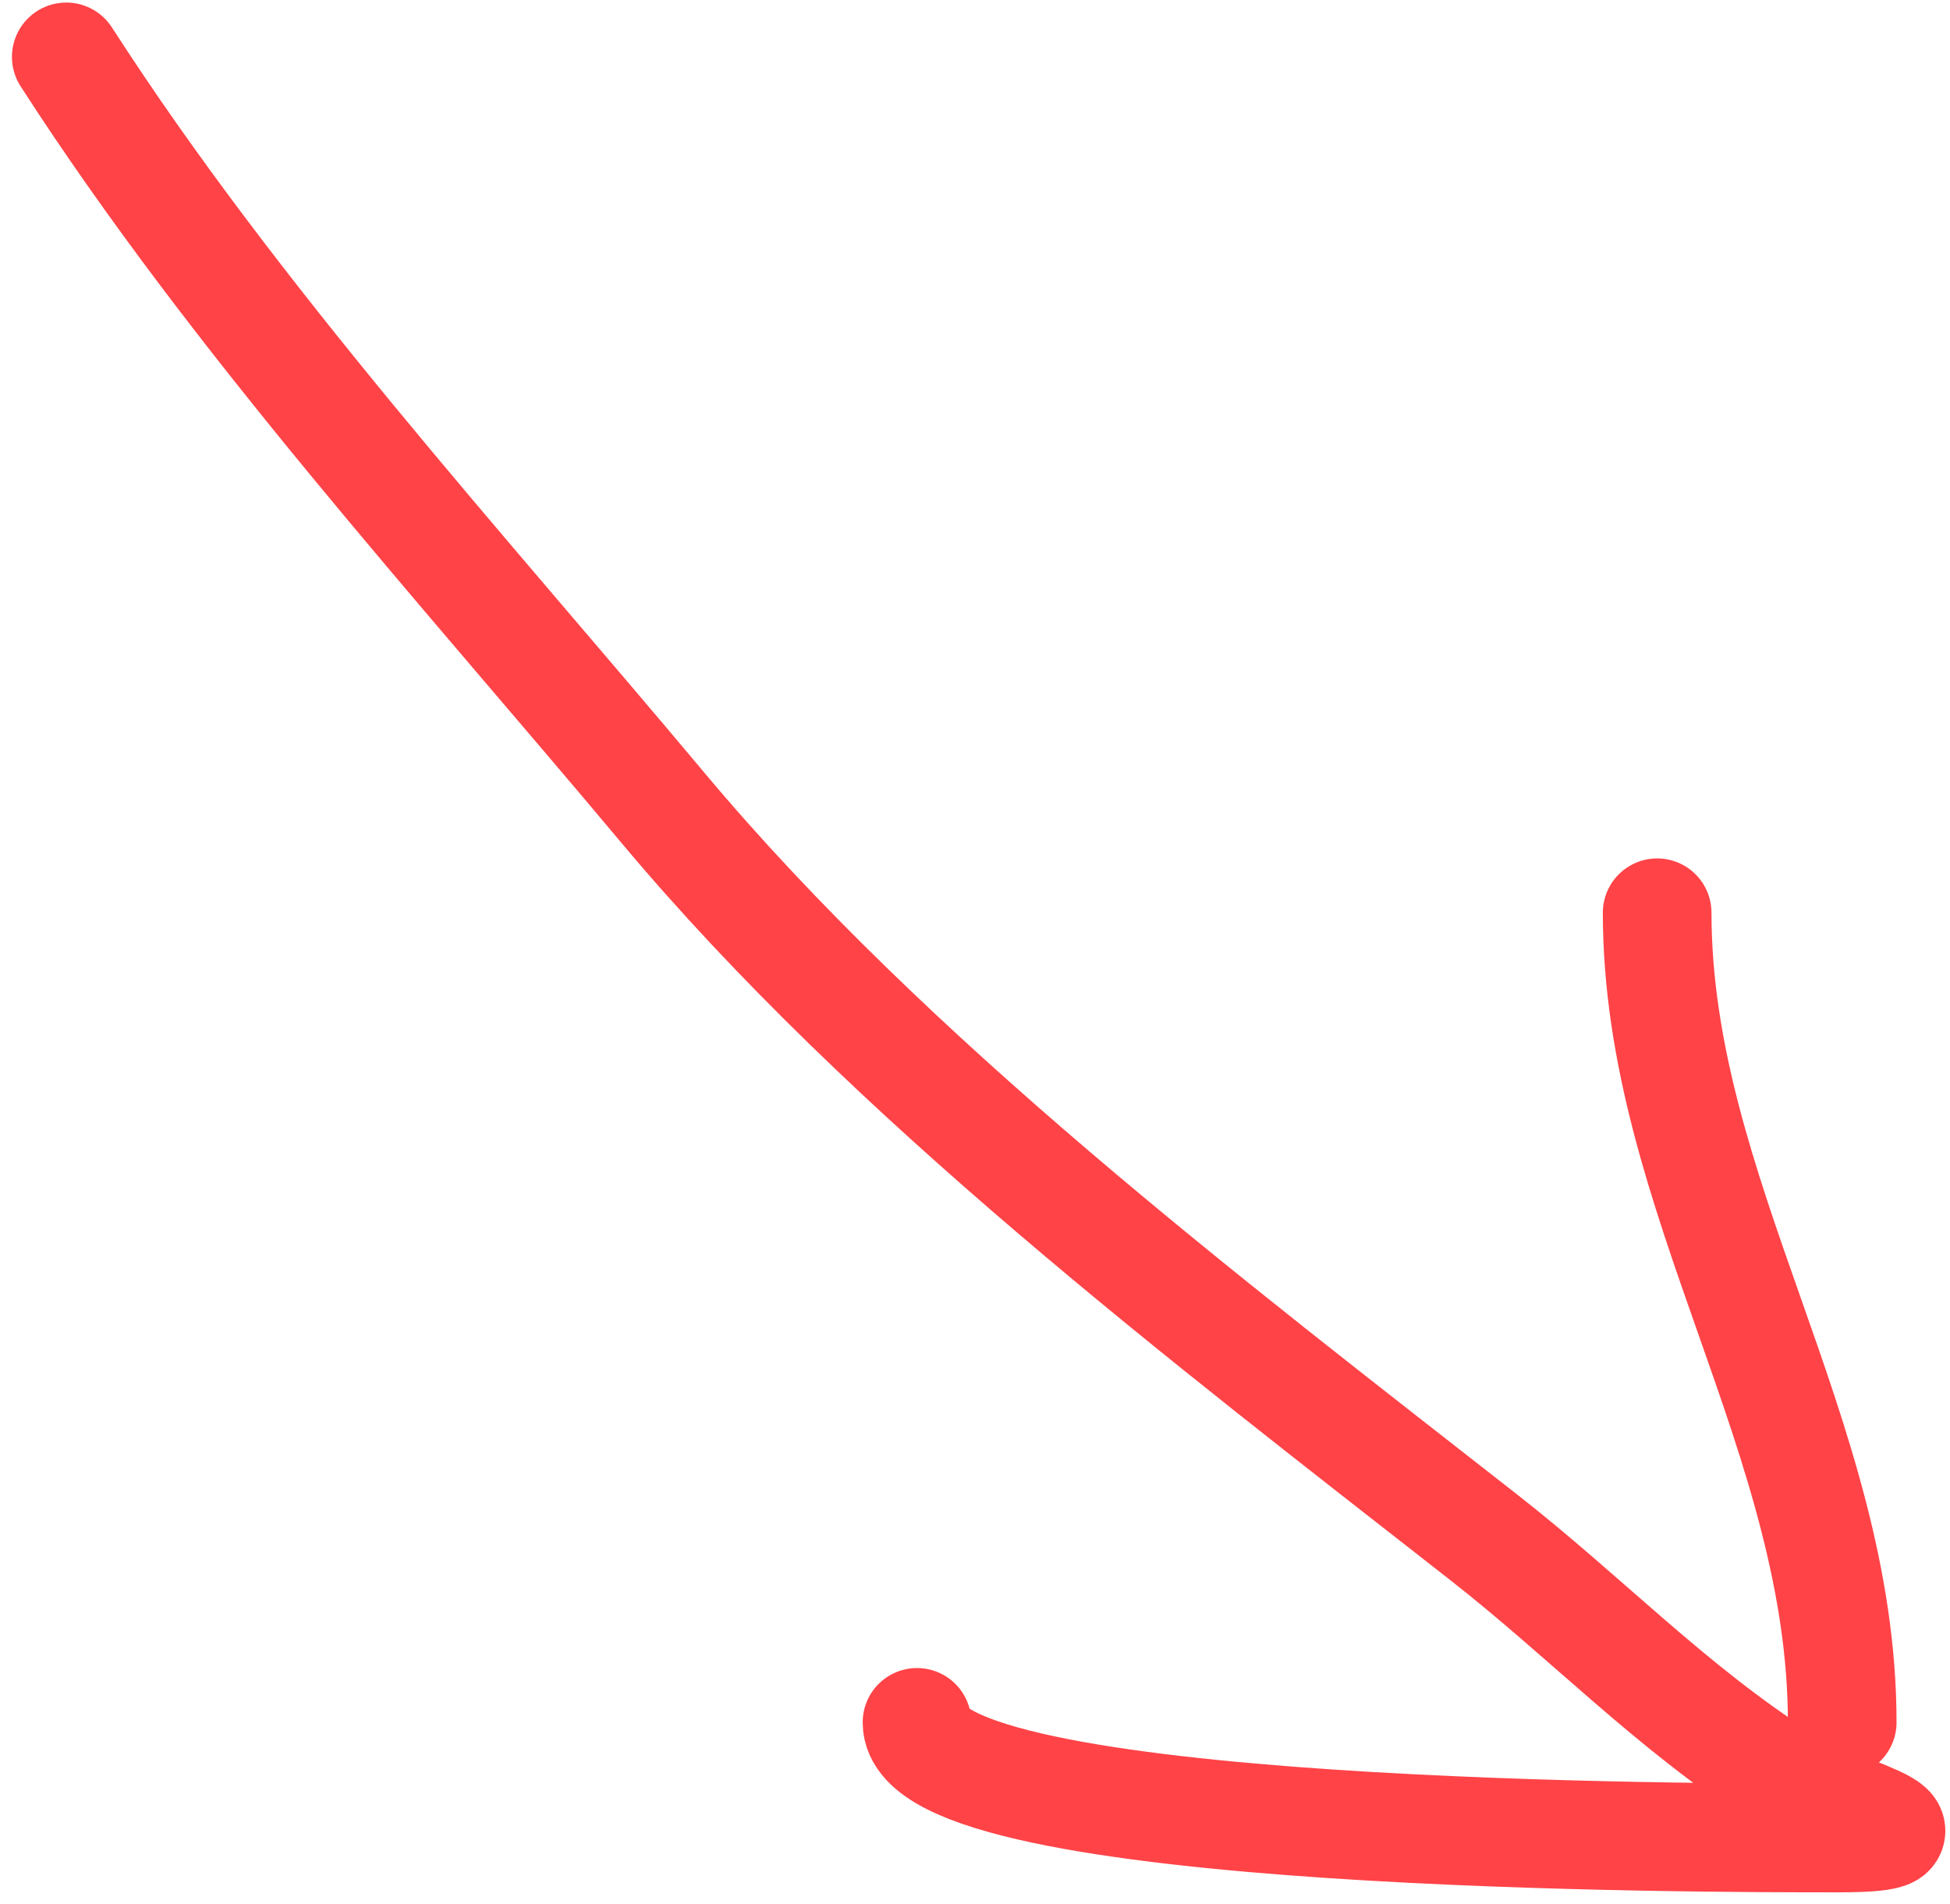
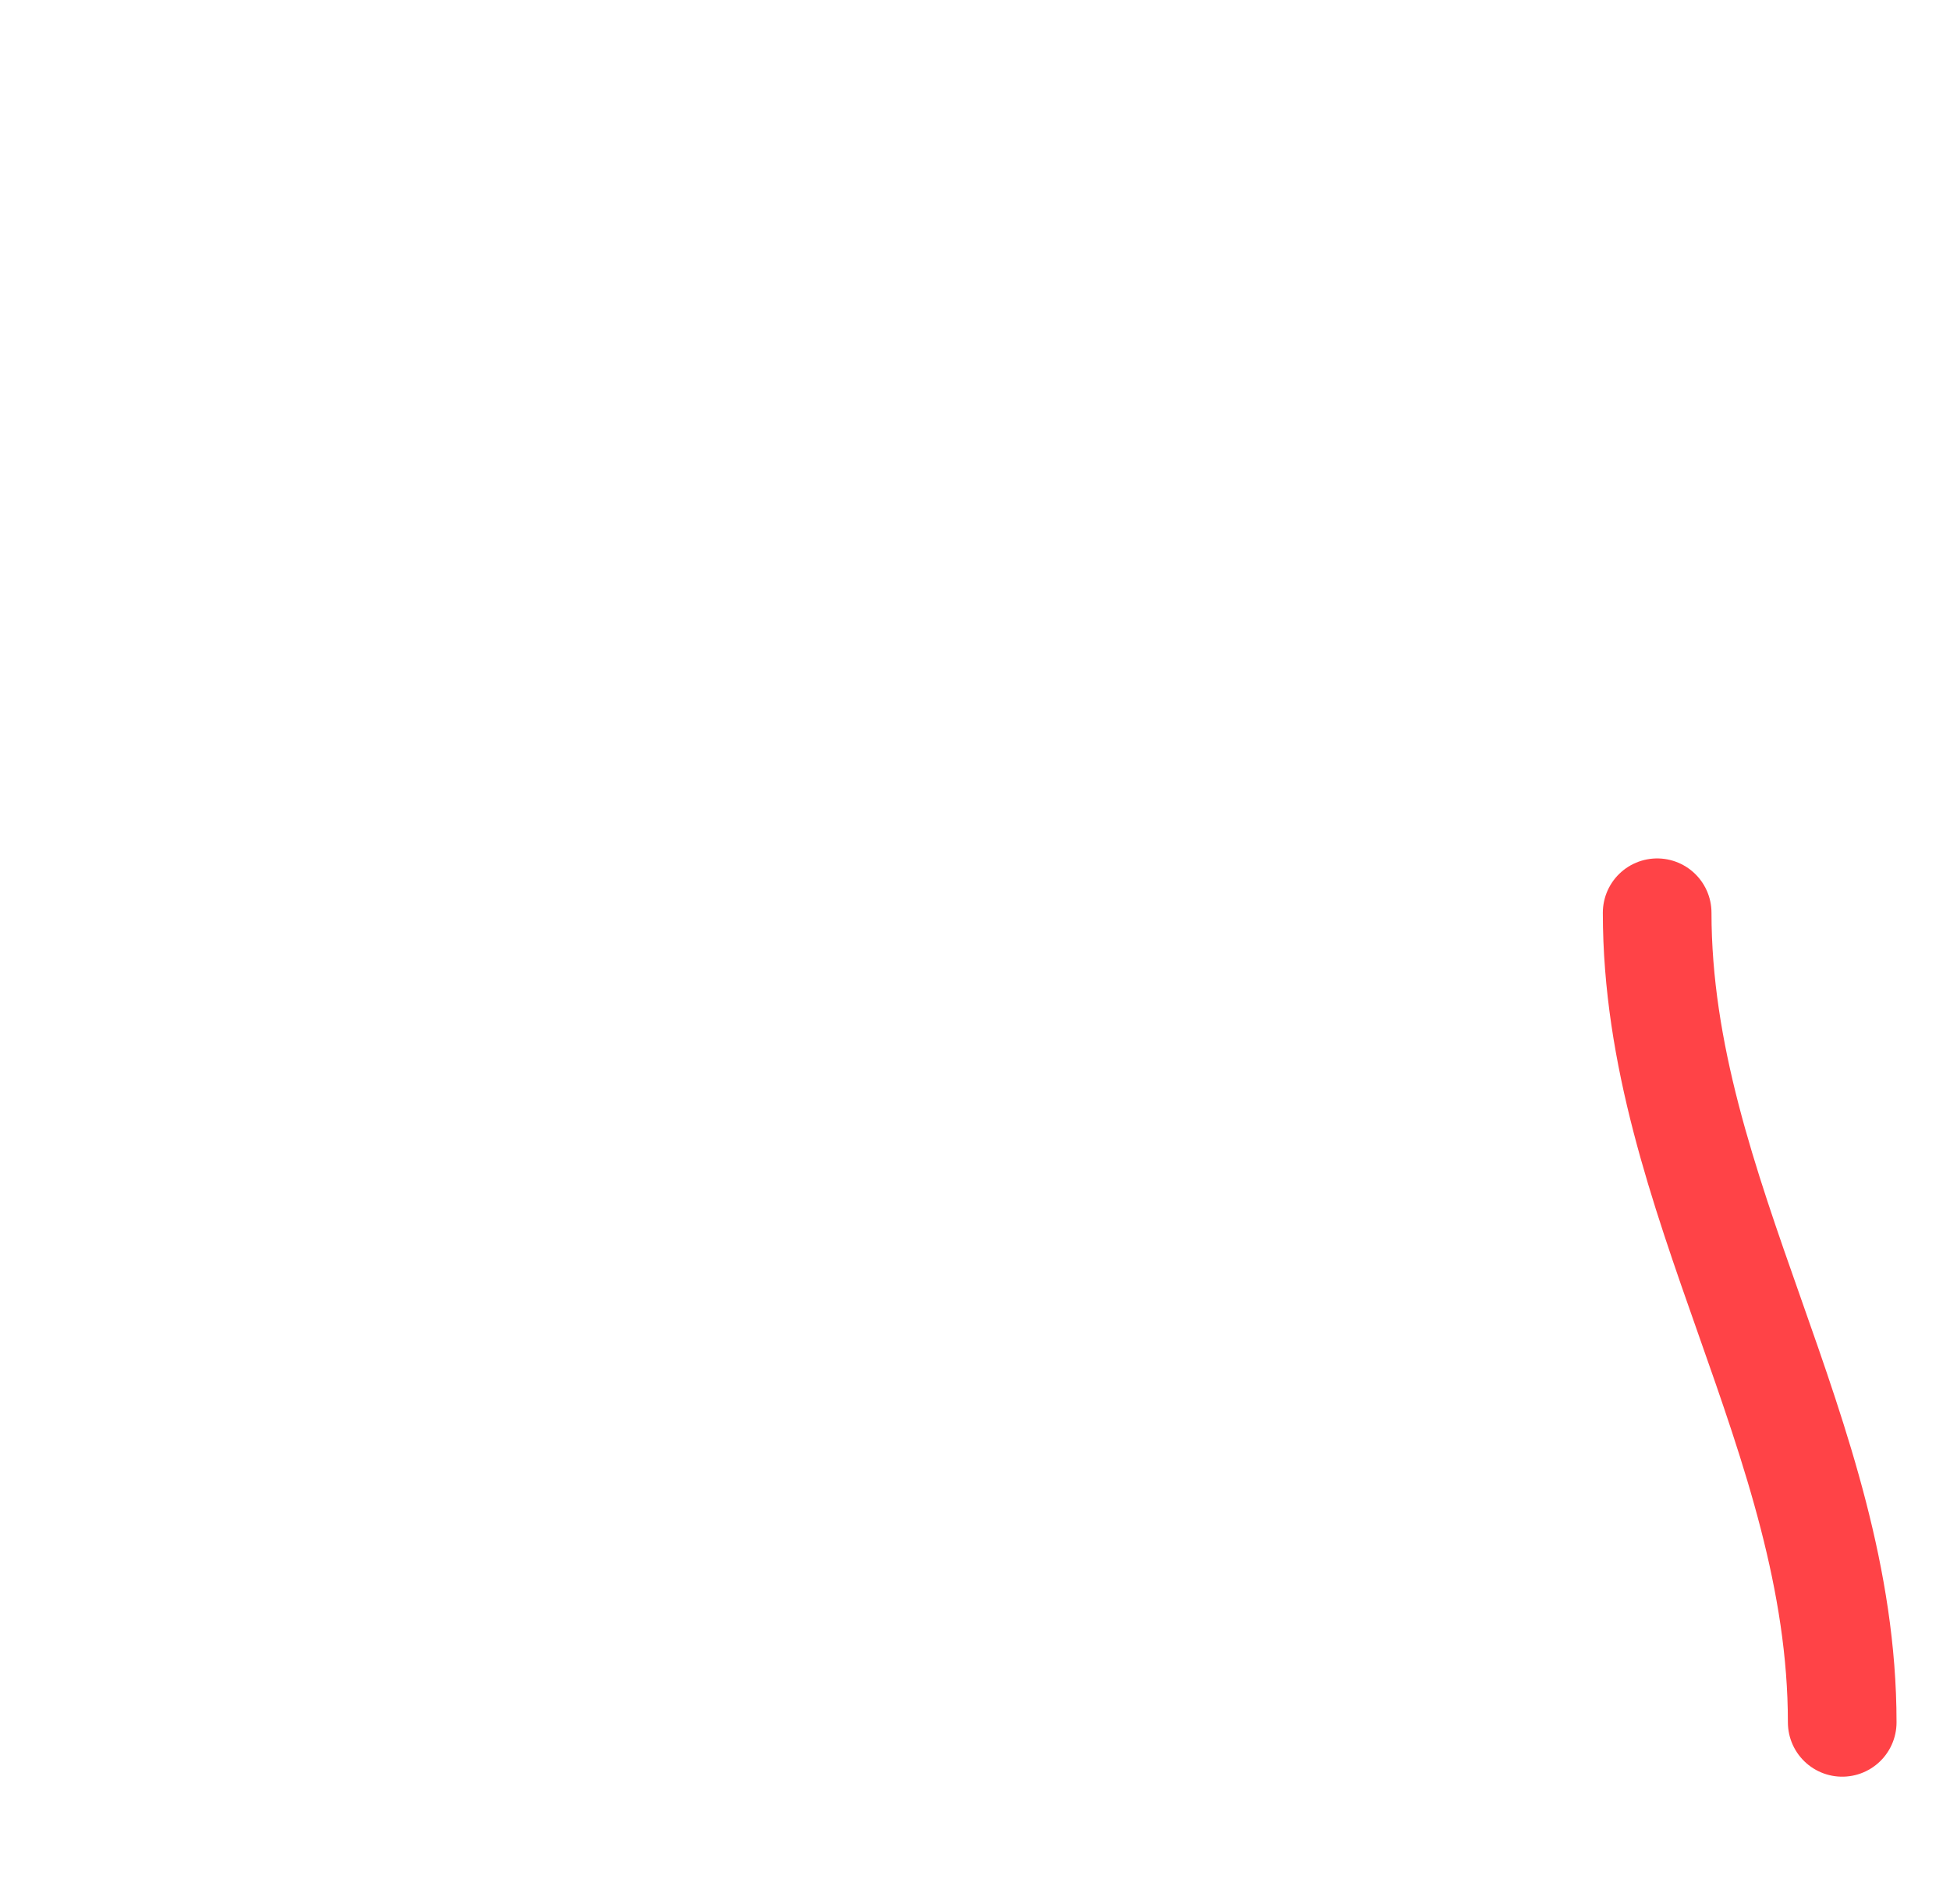
<svg xmlns="http://www.w3.org/2000/svg" width="127" height="124" viewBox="0 0 127 124" fill="none">
-   <path d="M4.316 3.704C15.364 20.863 30.045 36.928 43.151 52.582C58.021 70.344 78.448 85.89 96.632 100.121C103.342 105.372 108.881 111.24 116.133 115.856C119.409 117.94 127.923 119.705 119.649 119.705C111.585 119.705 59.723 119.751 59.723 112.173" stroke="#FF4347" stroke-width="7.076" stroke-linecap="round" />
  <path d="M119.98 112.173C119.98 93.567 107.928 77.859 107.928 59.445" stroke="#FF4347" stroke-width="7.076" stroke-linecap="round" />
</svg>